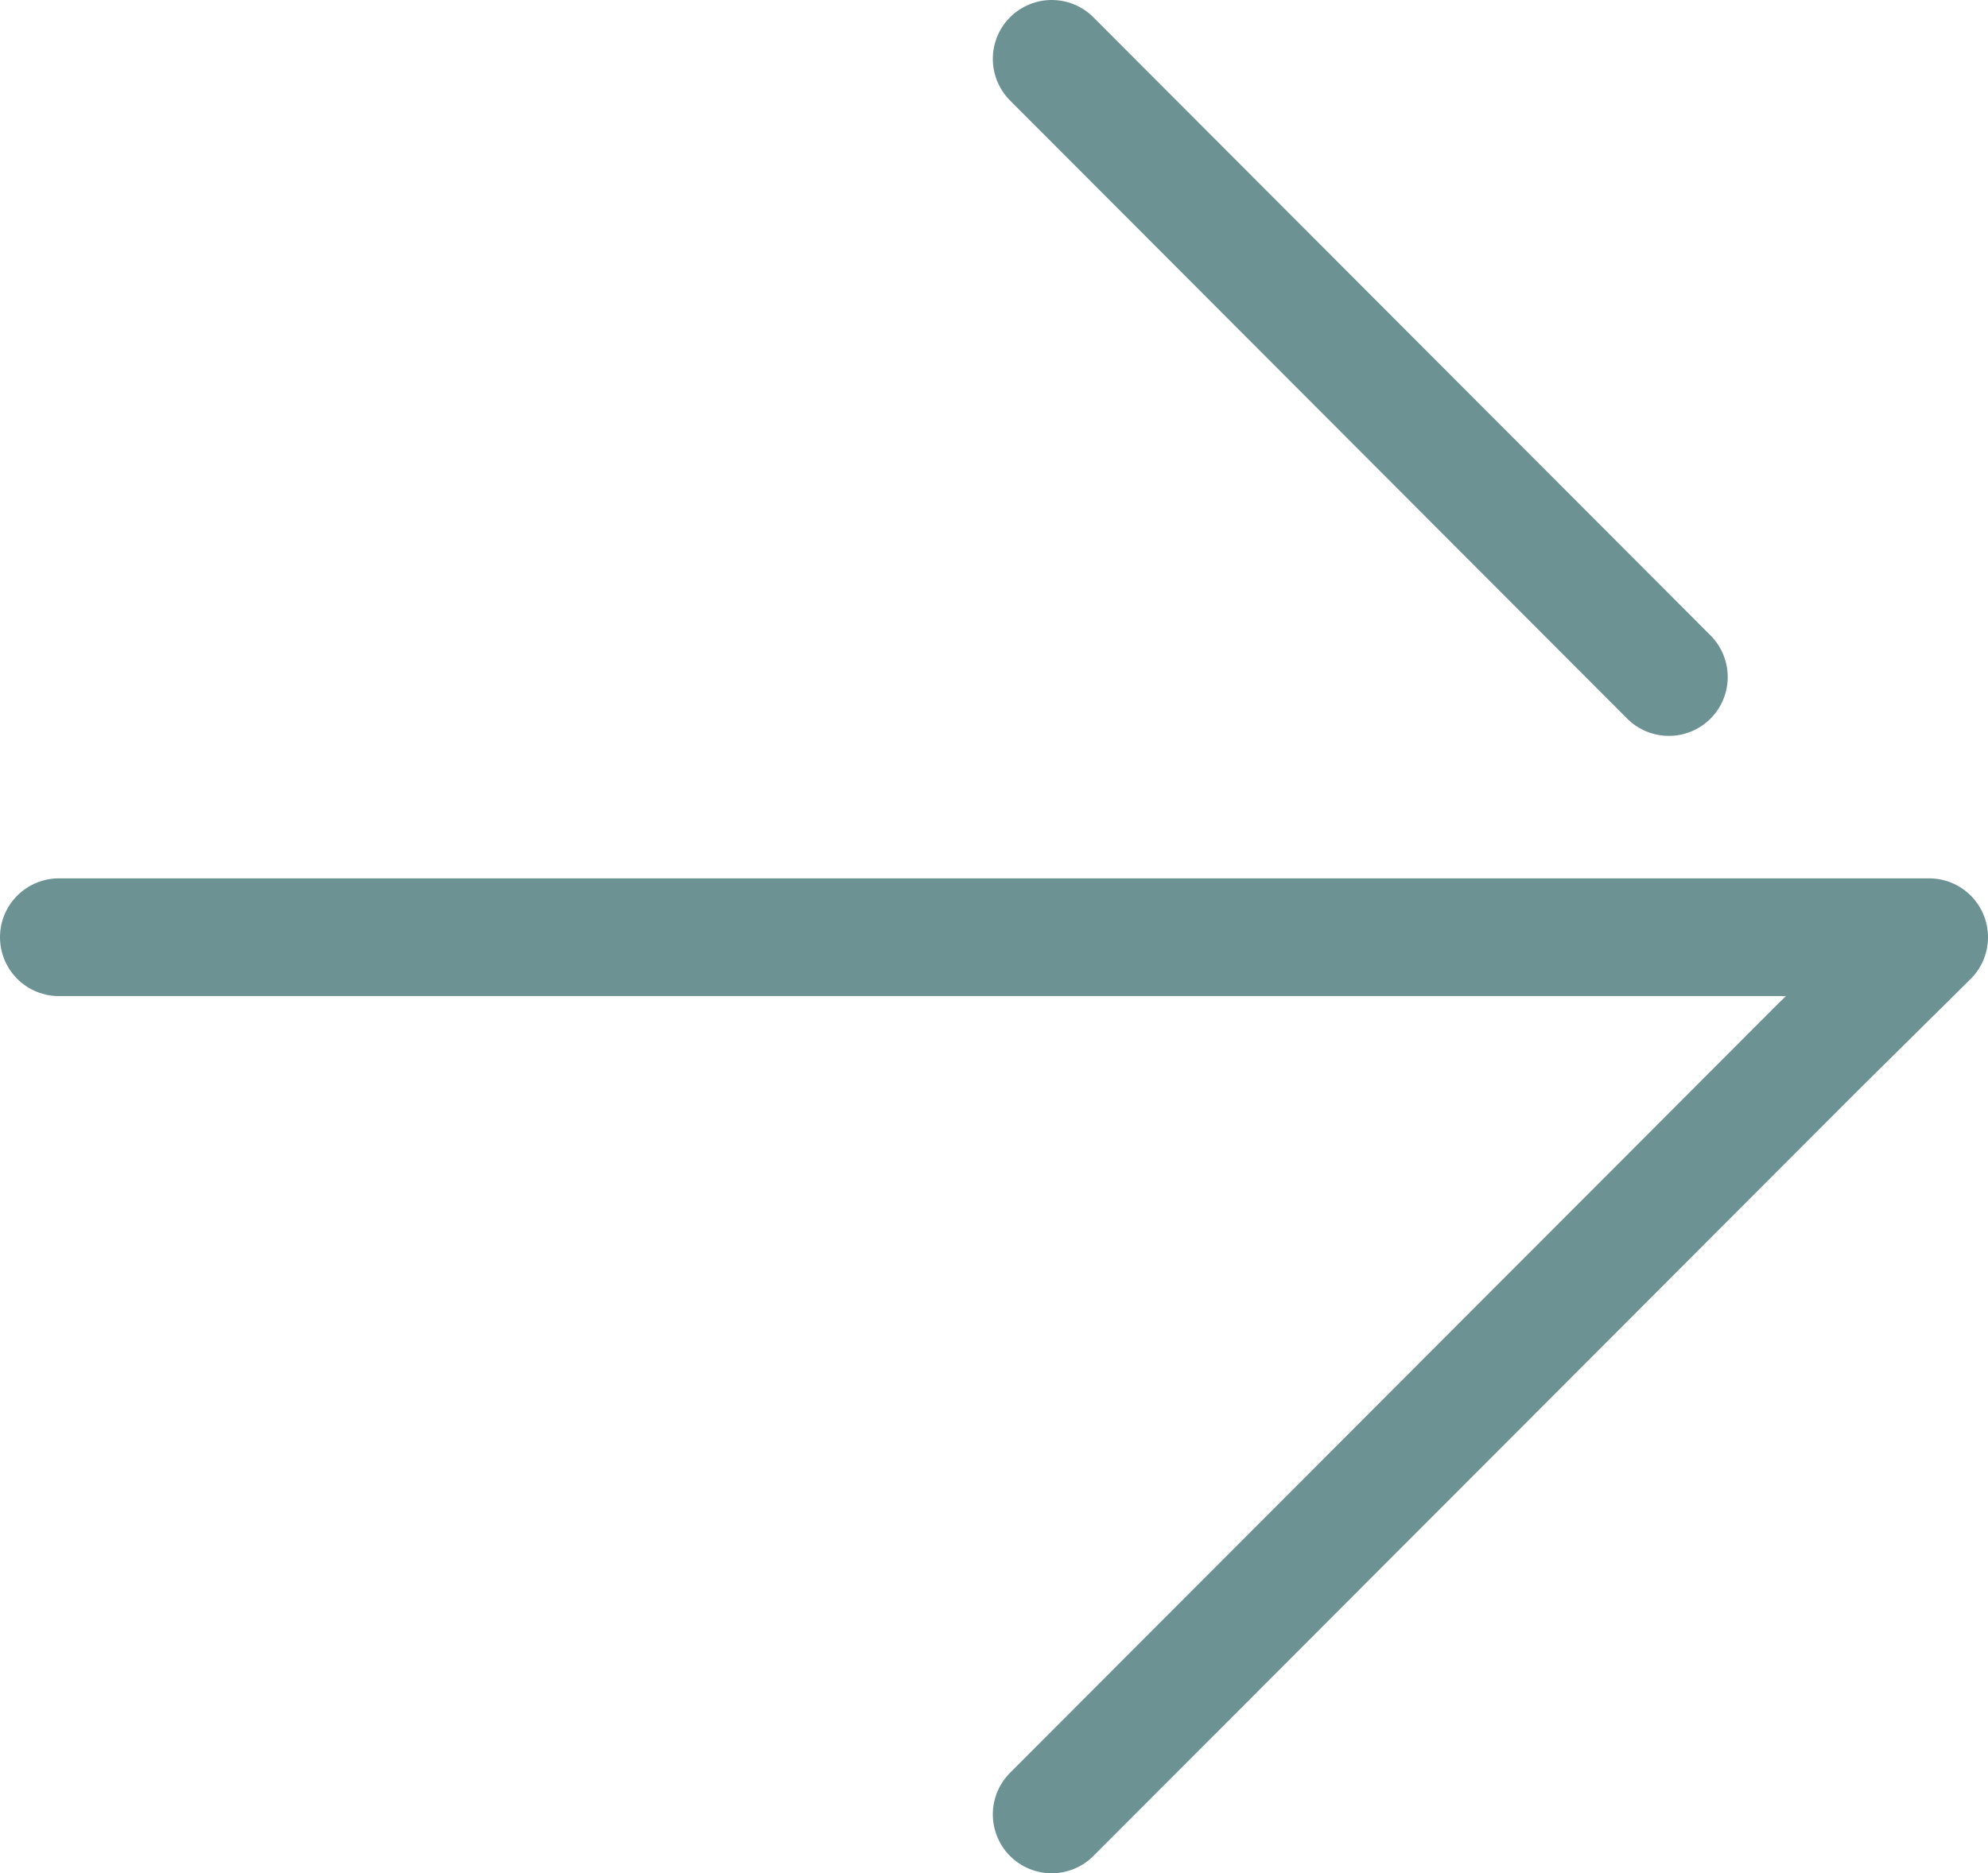
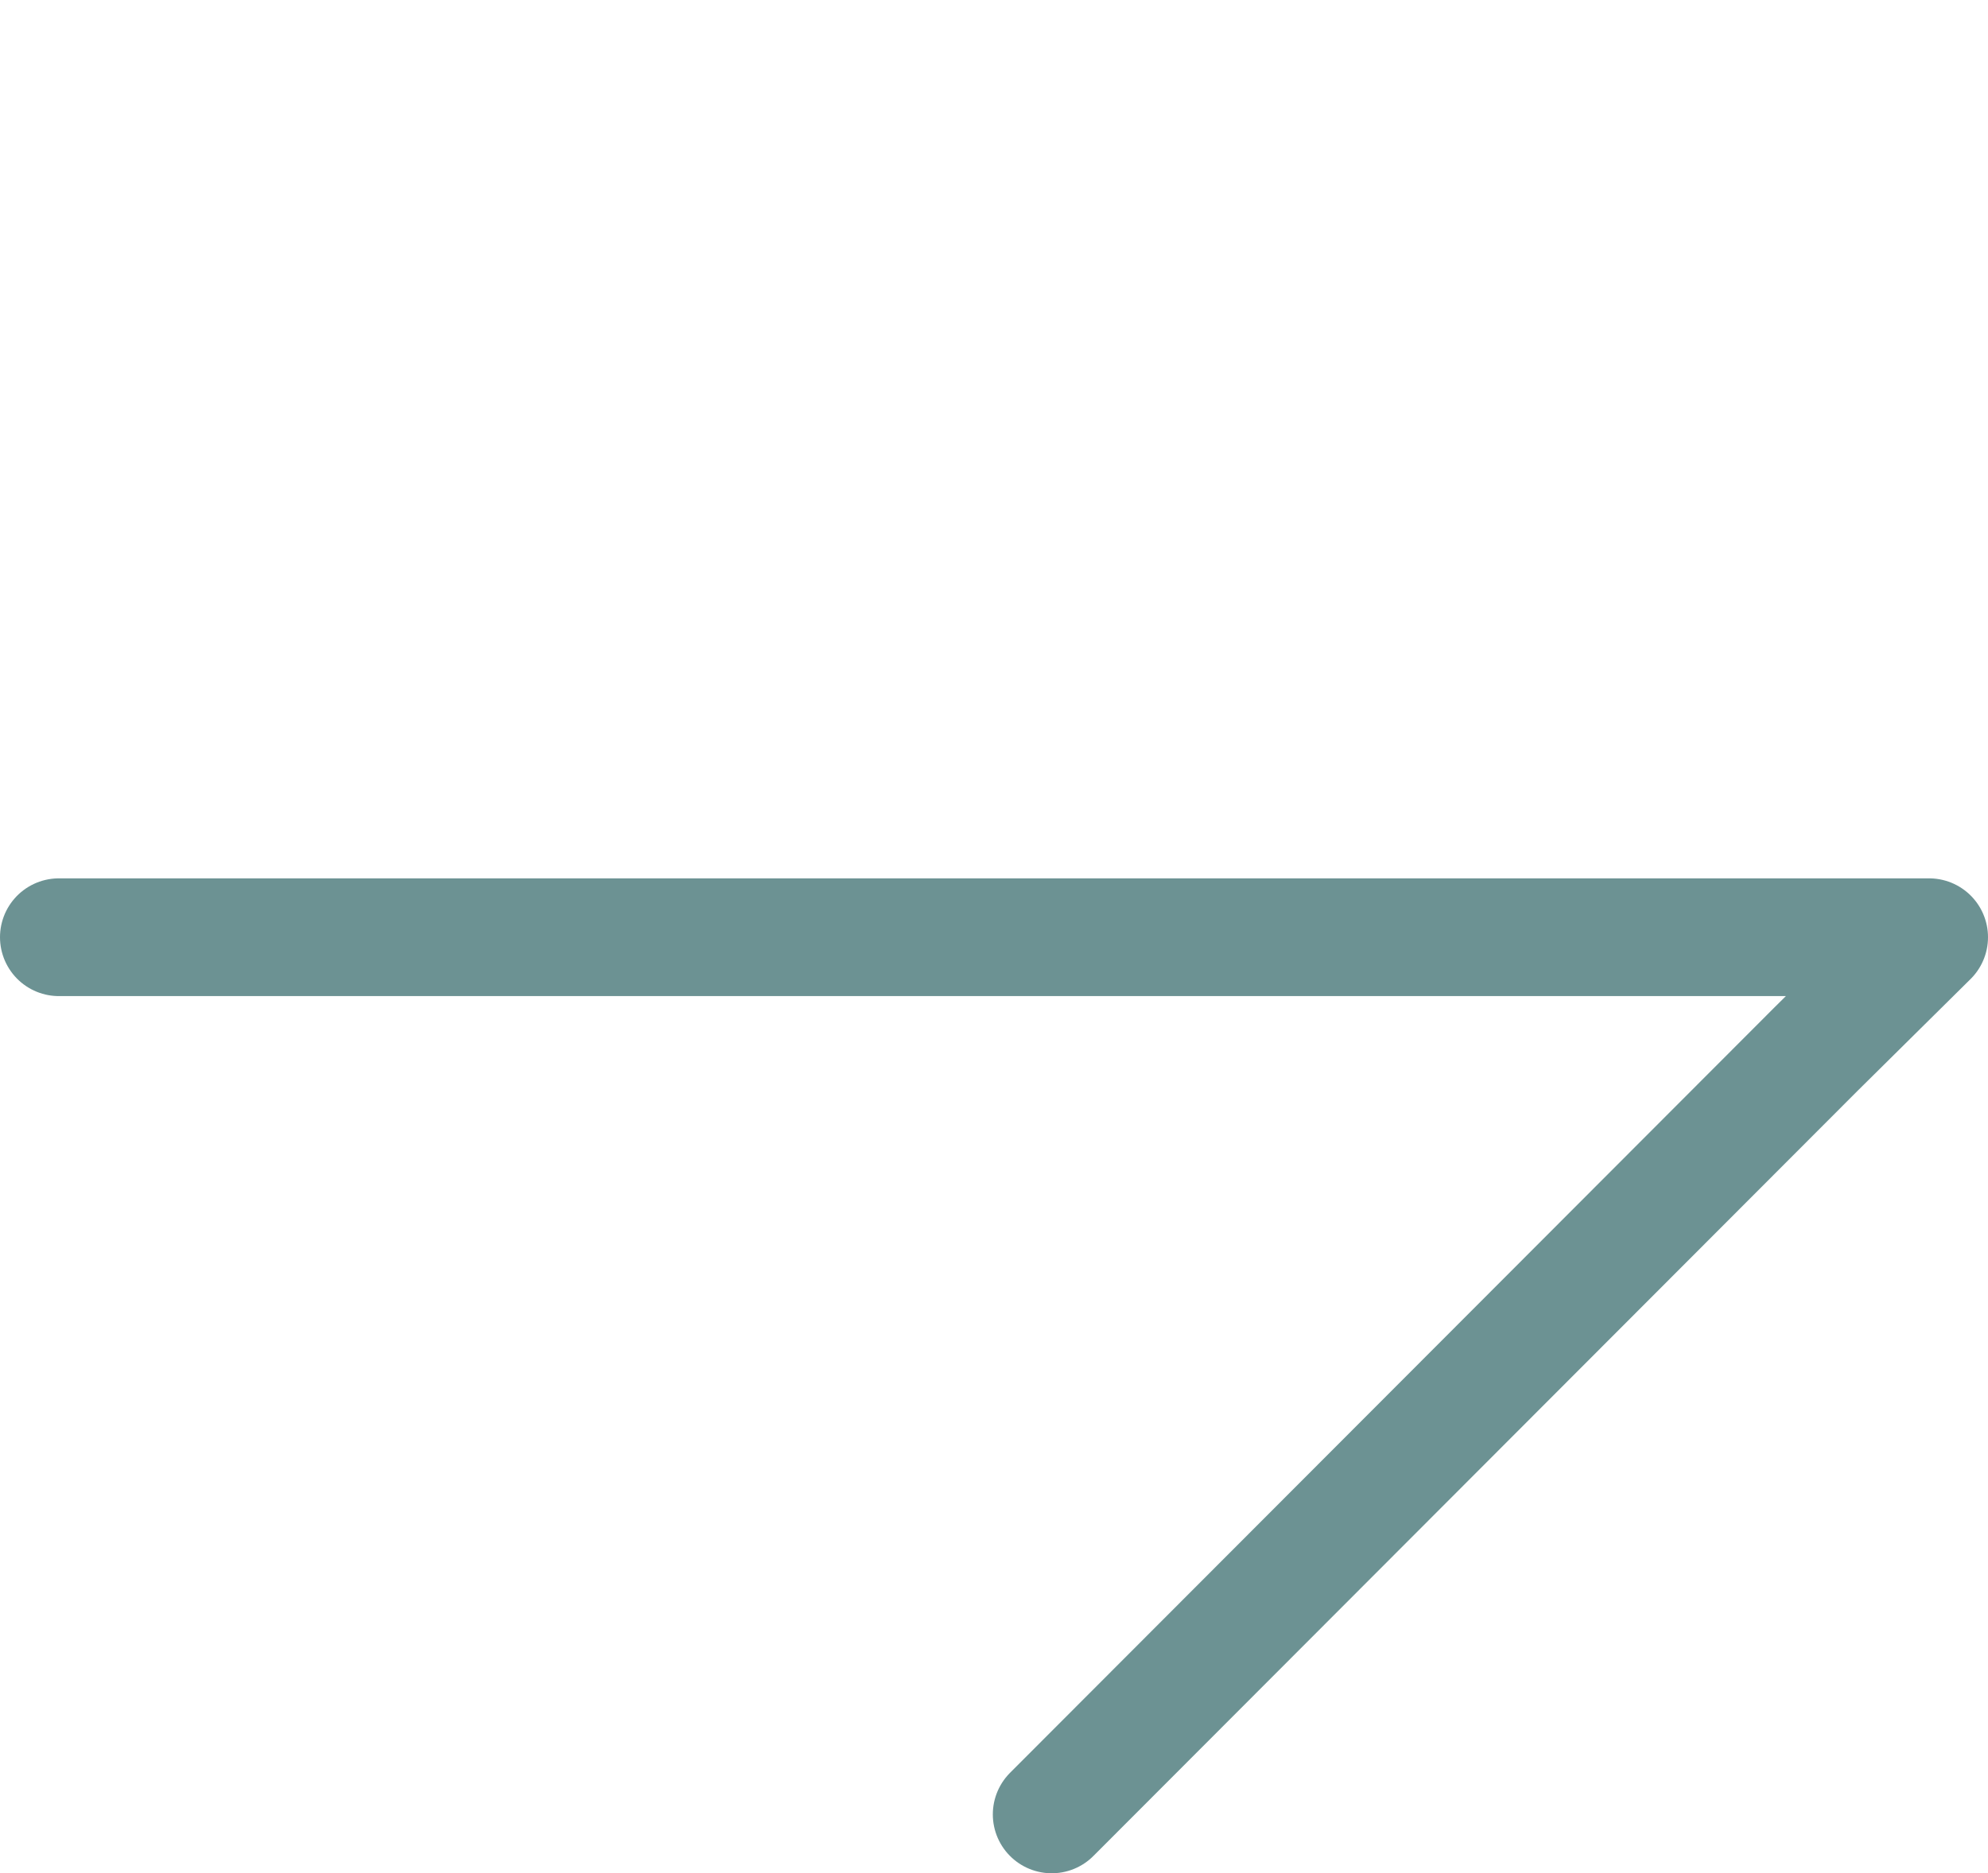
<svg xmlns="http://www.w3.org/2000/svg" viewBox="0 0 16.88 15.91">
  <defs>
    <style>.cls-1{fill:none;stroke:#6c9293;stroke-linecap:round;stroke-linejoin:round;}</style>
  </defs>
  <g id="Layer_2" data-name="Layer 2">
    <g id="Layer_1-2" data-name="Layer 1">
      <polyline class="cls-1" points="8.93 15.41 15.42 8.91 16.38 7.96 0.5 7.96" />
-       <line class="cls-1" x1="8.93" y1="0.5" x2="14.17" y2="5.75" />
    </g>
  </g>
</svg>